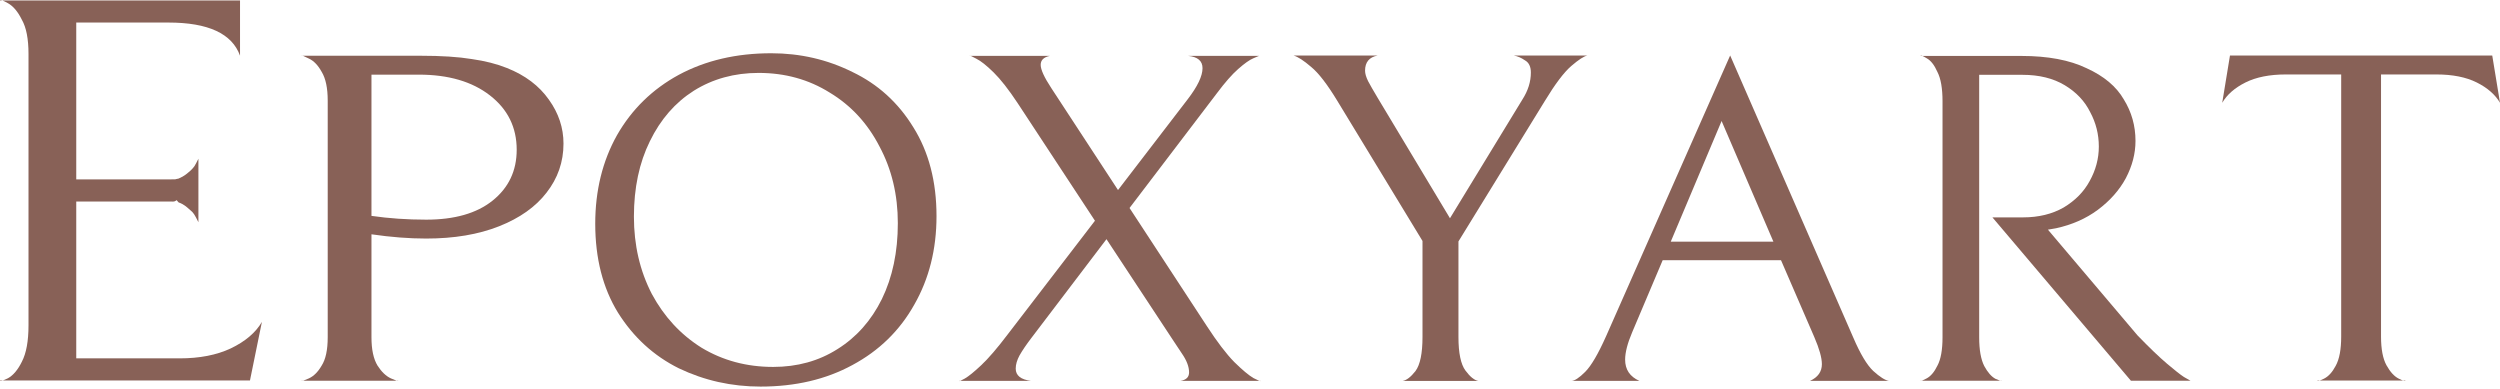
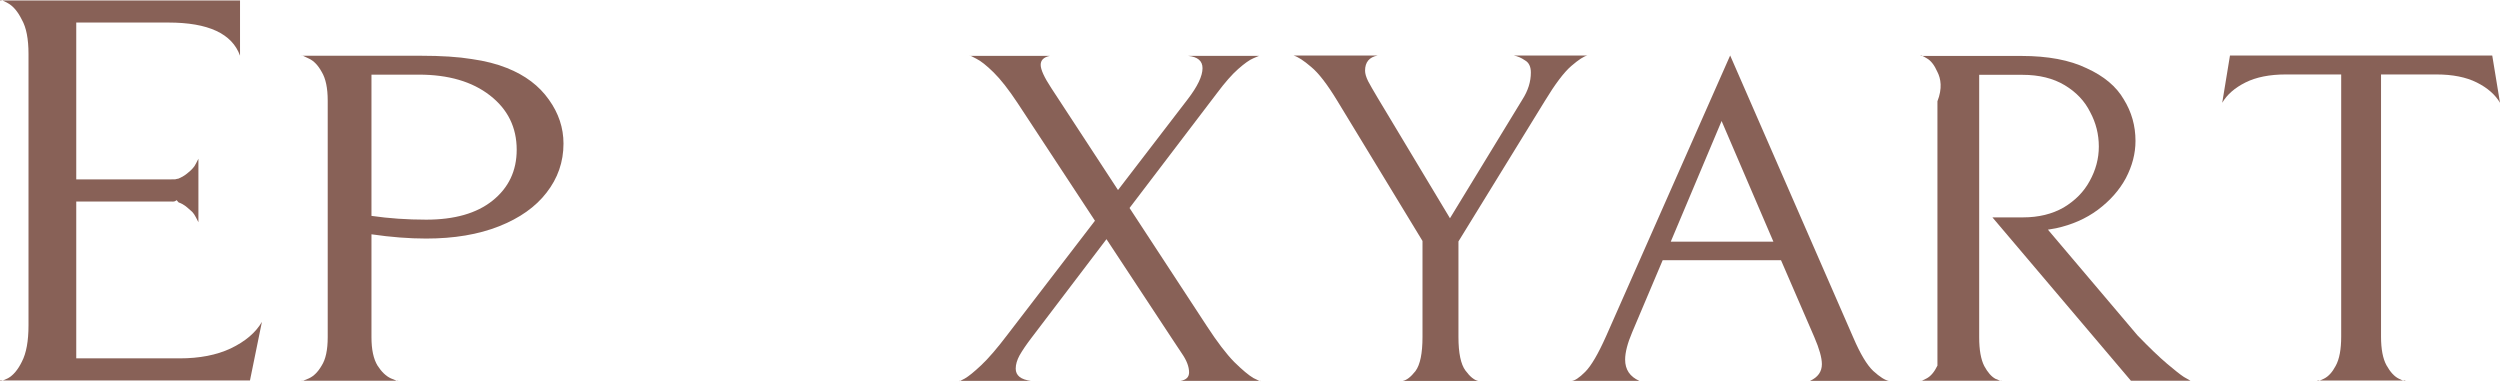
<svg xmlns="http://www.w3.org/2000/svg" width="315" height="49" viewBox="0 0 315 49" fill="none">
  <g clip-path="url(#clip0_1801_88)">
    <path d="M0 47.937C0 48.077 0.334 47.984 1.003 47.659C1.671 47.288 2.256 46.592 2.757 45.571C3.314 44.504 3.592 42.973 3.592 40.978V6.808C3.592 4.905 3.314 3.467 2.757 2.493C2.256 1.472 1.671 0.776 1.003 0.405C0.334 0.034 0 -0.082 0 0.057H30.243V7.016C29.241 4.233 26.233 2.841 21.22 2.841H9.608V22.605H21.315C22.429 22.605 21.87 22.605 22.5 22.5C23.28 22.175 23.61 21.825 24 21.5C24.5 21 24.5 21 25 20V28C24.5 27 24.39 26.825 24 26.5C23.61 26.175 23.28 25.778 22.5 25.5C22 24.889 22.5 25.5 21.5 25.389H9.608V45.154H22.64C25.147 45.154 27.291 44.736 29.073 43.901C30.911 43.019 32.22 41.906 33 40.56L31.496 47.937H0Z" fill="#886157" />
    <path d="M71 18.095C71 20.396 70.285 22.459 68.856 24.285C67.478 26.07 65.487 27.479 62.884 28.511C60.281 29.542 57.218 30.058 53.696 30.058C51.552 30.058 49.255 29.88 46.805 29.522V42.498C46.805 44.045 47.06 45.236 47.571 46.069C48.081 46.862 48.643 47.398 49.255 47.676C49.868 47.954 50.174 48.053 50.174 47.974H38C38 48.053 38.306 47.954 38.919 47.676C39.531 47.398 40.067 46.862 40.527 46.069C41.037 45.275 41.292 44.085 41.292 42.498V12.678C41.292 11.091 41.037 9.881 40.527 9.047C40.067 8.214 39.531 7.659 38.919 7.381C38.306 7.063 38 6.944 38 7.024H53.007C55.61 7.024 57.754 7.163 59.438 7.44C61.123 7.679 62.603 8.055 63.879 8.571C66.176 9.484 67.937 10.813 69.162 12.559C70.388 14.265 71 16.11 71 18.095ZM65.104 18.868C65.104 16.051 63.981 13.769 61.736 12.024C59.49 10.278 56.504 9.405 52.777 9.405H46.805V27.201C49 27.518 51.297 27.677 53.696 27.677C57.269 27.677 60.051 26.884 62.042 25.296C64.084 23.67 65.104 21.527 65.104 18.868Z" fill="#886157" />
-     <path d="M75 28.182C75 24.013 75.914 20.297 77.741 17.033C79.609 13.769 82.207 11.232 85.537 9.423C88.907 7.614 92.785 6.71 97.17 6.71C100.824 6.71 104.235 7.496 107.402 9.07C110.61 10.603 113.168 12.923 115.076 16.03C117.025 19.137 118 22.873 118 27.238C118 31.407 117.066 35.123 115.198 38.387C113.371 41.651 110.772 44.188 107.402 45.996C104.073 47.806 100.215 48.71 95.83 48.71C92.176 48.71 88.745 47.943 85.537 46.409C82.37 44.836 79.812 42.496 77.863 39.39C75.954 36.283 75 32.547 75 28.182ZM113.127 28.123C113.127 24.544 112.356 21.32 110.813 18.449C109.311 15.539 107.22 13.277 104.54 11.665C101.9 10.013 98.916 9.187 95.586 9.187C92.541 9.187 89.821 9.935 87.425 11.429C85.07 12.923 83.222 15.047 81.882 17.8C80.543 20.513 79.873 23.679 79.873 27.297C79.873 30.876 80.624 34.12 82.126 37.03C83.669 39.901 85.76 42.162 88.399 43.814C91.079 45.426 94.084 46.232 97.414 46.232C100.459 46.232 103.159 45.485 105.514 43.991C107.91 42.496 109.778 40.392 111.118 37.679C112.458 34.926 113.127 31.741 113.127 28.123Z" fill="#886157" />
    <path d="M148.735 47.991C149.461 47.872 149.824 47.515 149.824 46.92C149.824 46.206 149.521 45.412 148.916 44.539C148.311 43.626 147.968 43.111 147.888 42.991L139.416 30.135L129.916 42.634C129.311 43.428 128.827 44.142 128.464 44.777C128.141 45.372 127.98 45.928 127.98 46.444C127.98 47.317 128.625 47.832 129.916 47.991H120.84C120.84 48.071 121.082 47.971 121.566 47.694C122.05 47.416 122.736 46.86 123.623 46.027C124.551 45.154 125.66 43.864 126.951 42.158L137.964 27.814L128.222 12.993C127.092 11.287 126.084 9.998 125.197 9.125C124.309 8.252 123.583 7.676 123.018 7.399C122.453 7.081 122.171 6.962 122.171 7.041H132.276C131.51 7.2 131.126 7.577 131.126 8.172C131.126 8.767 131.57 9.74 132.458 11.089L140.869 23.945L149.642 12.517C150.893 10.89 151.518 9.581 151.518 8.589C151.518 7.676 150.913 7.16 149.703 7.041H158.719C158.719 7.002 158.457 7.101 157.932 7.339C157.448 7.537 156.803 7.994 155.996 8.708C155.229 9.383 154.342 10.394 153.333 11.743L142.321 26.207L152.063 41.087C153.354 43.071 154.503 44.579 155.512 45.61C156.52 46.602 157.327 47.277 157.932 47.634C158.537 47.951 158.84 48.071 158.84 47.991H148.735Z" fill="#886157" />
    <path d="M200 7C199.581 7.079 198.909 7.516 197.986 8.311C197.063 9.106 195.952 10.576 194.651 12.721L183.765 30.42V42.458C183.765 44.484 184.059 45.894 184.646 46.689C185.234 47.483 185.779 47.92 186.282 48H176.718C177.221 47.92 177.766 47.503 178.354 46.748C178.941 45.954 179.235 44.524 179.235 42.458V30.36L168.474 12.661C167.216 10.595 166.125 9.185 165.202 8.43C164.279 7.636 163.545 7.159 163 7H173.571C172.523 7.199 171.998 7.834 171.998 8.907C171.998 9.265 172.124 9.702 172.376 10.218C172.628 10.695 173.026 11.39 173.571 12.304L182.696 27.5L191.82 12.542C192.533 11.43 192.889 10.297 192.889 9.145C192.889 8.39 192.638 7.874 192.134 7.596C191.673 7.278 191.211 7.079 190.75 7H200Z" fill="#886157" />
    <path d="M209.497 32.786L205.665 41.84C205.066 43.245 204.766 44.403 204.766 45.314C204.766 46.567 205.365 47.459 206.563 47.99H198C198.399 47.99 198.978 47.611 199.737 46.851C200.495 46.092 201.373 44.593 202.371 42.353L218 6.99L233.509 42.524C234.387 44.574 235.226 45.978 236.024 46.737C236.862 47.497 237.521 47.914 238 47.99H228.06C229.058 47.535 229.557 46.832 229.557 45.883C229.557 45.086 229.238 43.947 228.599 42.467L224.407 32.786H209.497ZM223.449 30.451L216.922 15.247L210.515 30.451H223.449Z" fill="#886157" />
-     <path d="M254.894 27.39C256.862 27.39 258.572 26.974 260.026 26.141C261.481 25.269 262.571 24.159 263.298 22.811C264.068 21.423 264.453 19.975 264.453 18.469C264.453 16.922 264.089 15.475 263.362 14.127C262.678 12.739 261.609 11.609 260.155 10.736C258.701 9.864 256.926 9.428 254.83 9.428H249.377V42.498C249.377 44.084 249.591 45.294 250.019 46.126C250.447 46.919 250.917 47.455 251.43 47.732C251.943 47.97 252.2 48.05 252.2 47.97H242C242 48.05 242.257 47.95 242.77 47.673C243.283 47.395 243.732 46.86 244.117 46.067C244.545 45.274 244.758 44.084 244.758 42.498V12.759C244.758 11.133 244.545 9.904 244.117 9.071C243.732 8.199 243.283 7.624 242.77 7.346C242.257 7.029 242 6.93 242 7.049H254.702C258.038 7.049 260.775 7.564 262.913 8.595C265.094 9.586 266.655 10.895 267.596 12.521C268.58 14.107 269.072 15.852 269.072 17.755C269.072 19.341 268.665 20.907 267.853 22.454C267.04 23.96 265.864 25.289 264.325 26.439C262.828 27.549 261.074 28.322 259.064 28.759L258.038 28.937L269.328 42.26C270.825 43.807 272.065 44.996 273.049 45.829C274.033 46.662 274.738 47.217 275.166 47.494C275.636 47.772 275.914 47.931 276 47.97H268.494L251.045 27.39H254.894Z" fill="#886157" />
+     <path d="M254.894 27.39C256.862 27.39 258.572 26.974 260.026 26.141C261.481 25.269 262.571 24.159 263.298 22.811C264.068 21.423 264.453 19.975 264.453 18.469C264.453 16.922 264.089 15.475 263.362 14.127C262.678 12.739 261.609 11.609 260.155 10.736C258.701 9.864 256.926 9.428 254.83 9.428H249.377V42.498C249.377 44.084 249.591 45.294 250.019 46.126C250.447 46.919 250.917 47.455 251.43 47.732C251.943 47.97 252.2 48.05 252.2 47.97H242C242 48.05 242.257 47.95 242.77 47.673C243.283 47.395 243.732 46.86 244.117 46.067V12.759C244.758 11.133 244.545 9.904 244.117 9.071C243.732 8.199 243.283 7.624 242.77 7.346C242.257 7.029 242 6.93 242 7.049H254.702C258.038 7.049 260.775 7.564 262.913 8.595C265.094 9.586 266.655 10.895 267.596 12.521C268.58 14.107 269.072 15.852 269.072 17.755C269.072 19.341 268.665 20.907 267.853 22.454C267.04 23.96 265.864 25.289 264.325 26.439C262.828 27.549 261.074 28.322 259.064 28.759L258.038 28.937L269.328 42.26C270.825 43.807 272.065 44.996 273.049 45.829C274.033 46.662 274.738 47.217 275.166 47.494C275.636 47.772 275.914 47.931 276 47.97H268.494L251.045 27.39H254.894Z" fill="#886157" />
    <path d="M288.018 9.381C285.973 9.381 284.276 9.718 282.928 10.392C281.58 11.067 280.604 11.92 280 12.951L280.976 7H314.024L315 12.951C314.396 11.92 313.42 11.067 312.072 10.392C310.724 9.718 309.027 9.381 306.982 9.381H300.01V42.411C300.01 43.999 300.242 45.209 300.707 46.042C301.172 46.875 301.683 47.431 302.241 47.708C302.799 47.986 303.078 48.066 303.078 47.946H291.992C291.992 48.066 292.271 47.986 292.829 47.708C293.386 47.431 293.875 46.895 294.293 46.102C294.758 45.268 294.99 44.038 294.99 42.411V9.381H288.018Z" fill="#886157" />
  </g>
  <defs>
    <clipPath id="clip0_1801_88">
      <rect width="315" height="49" fill="white" />
    </clipPath>
  </defs>
</svg>